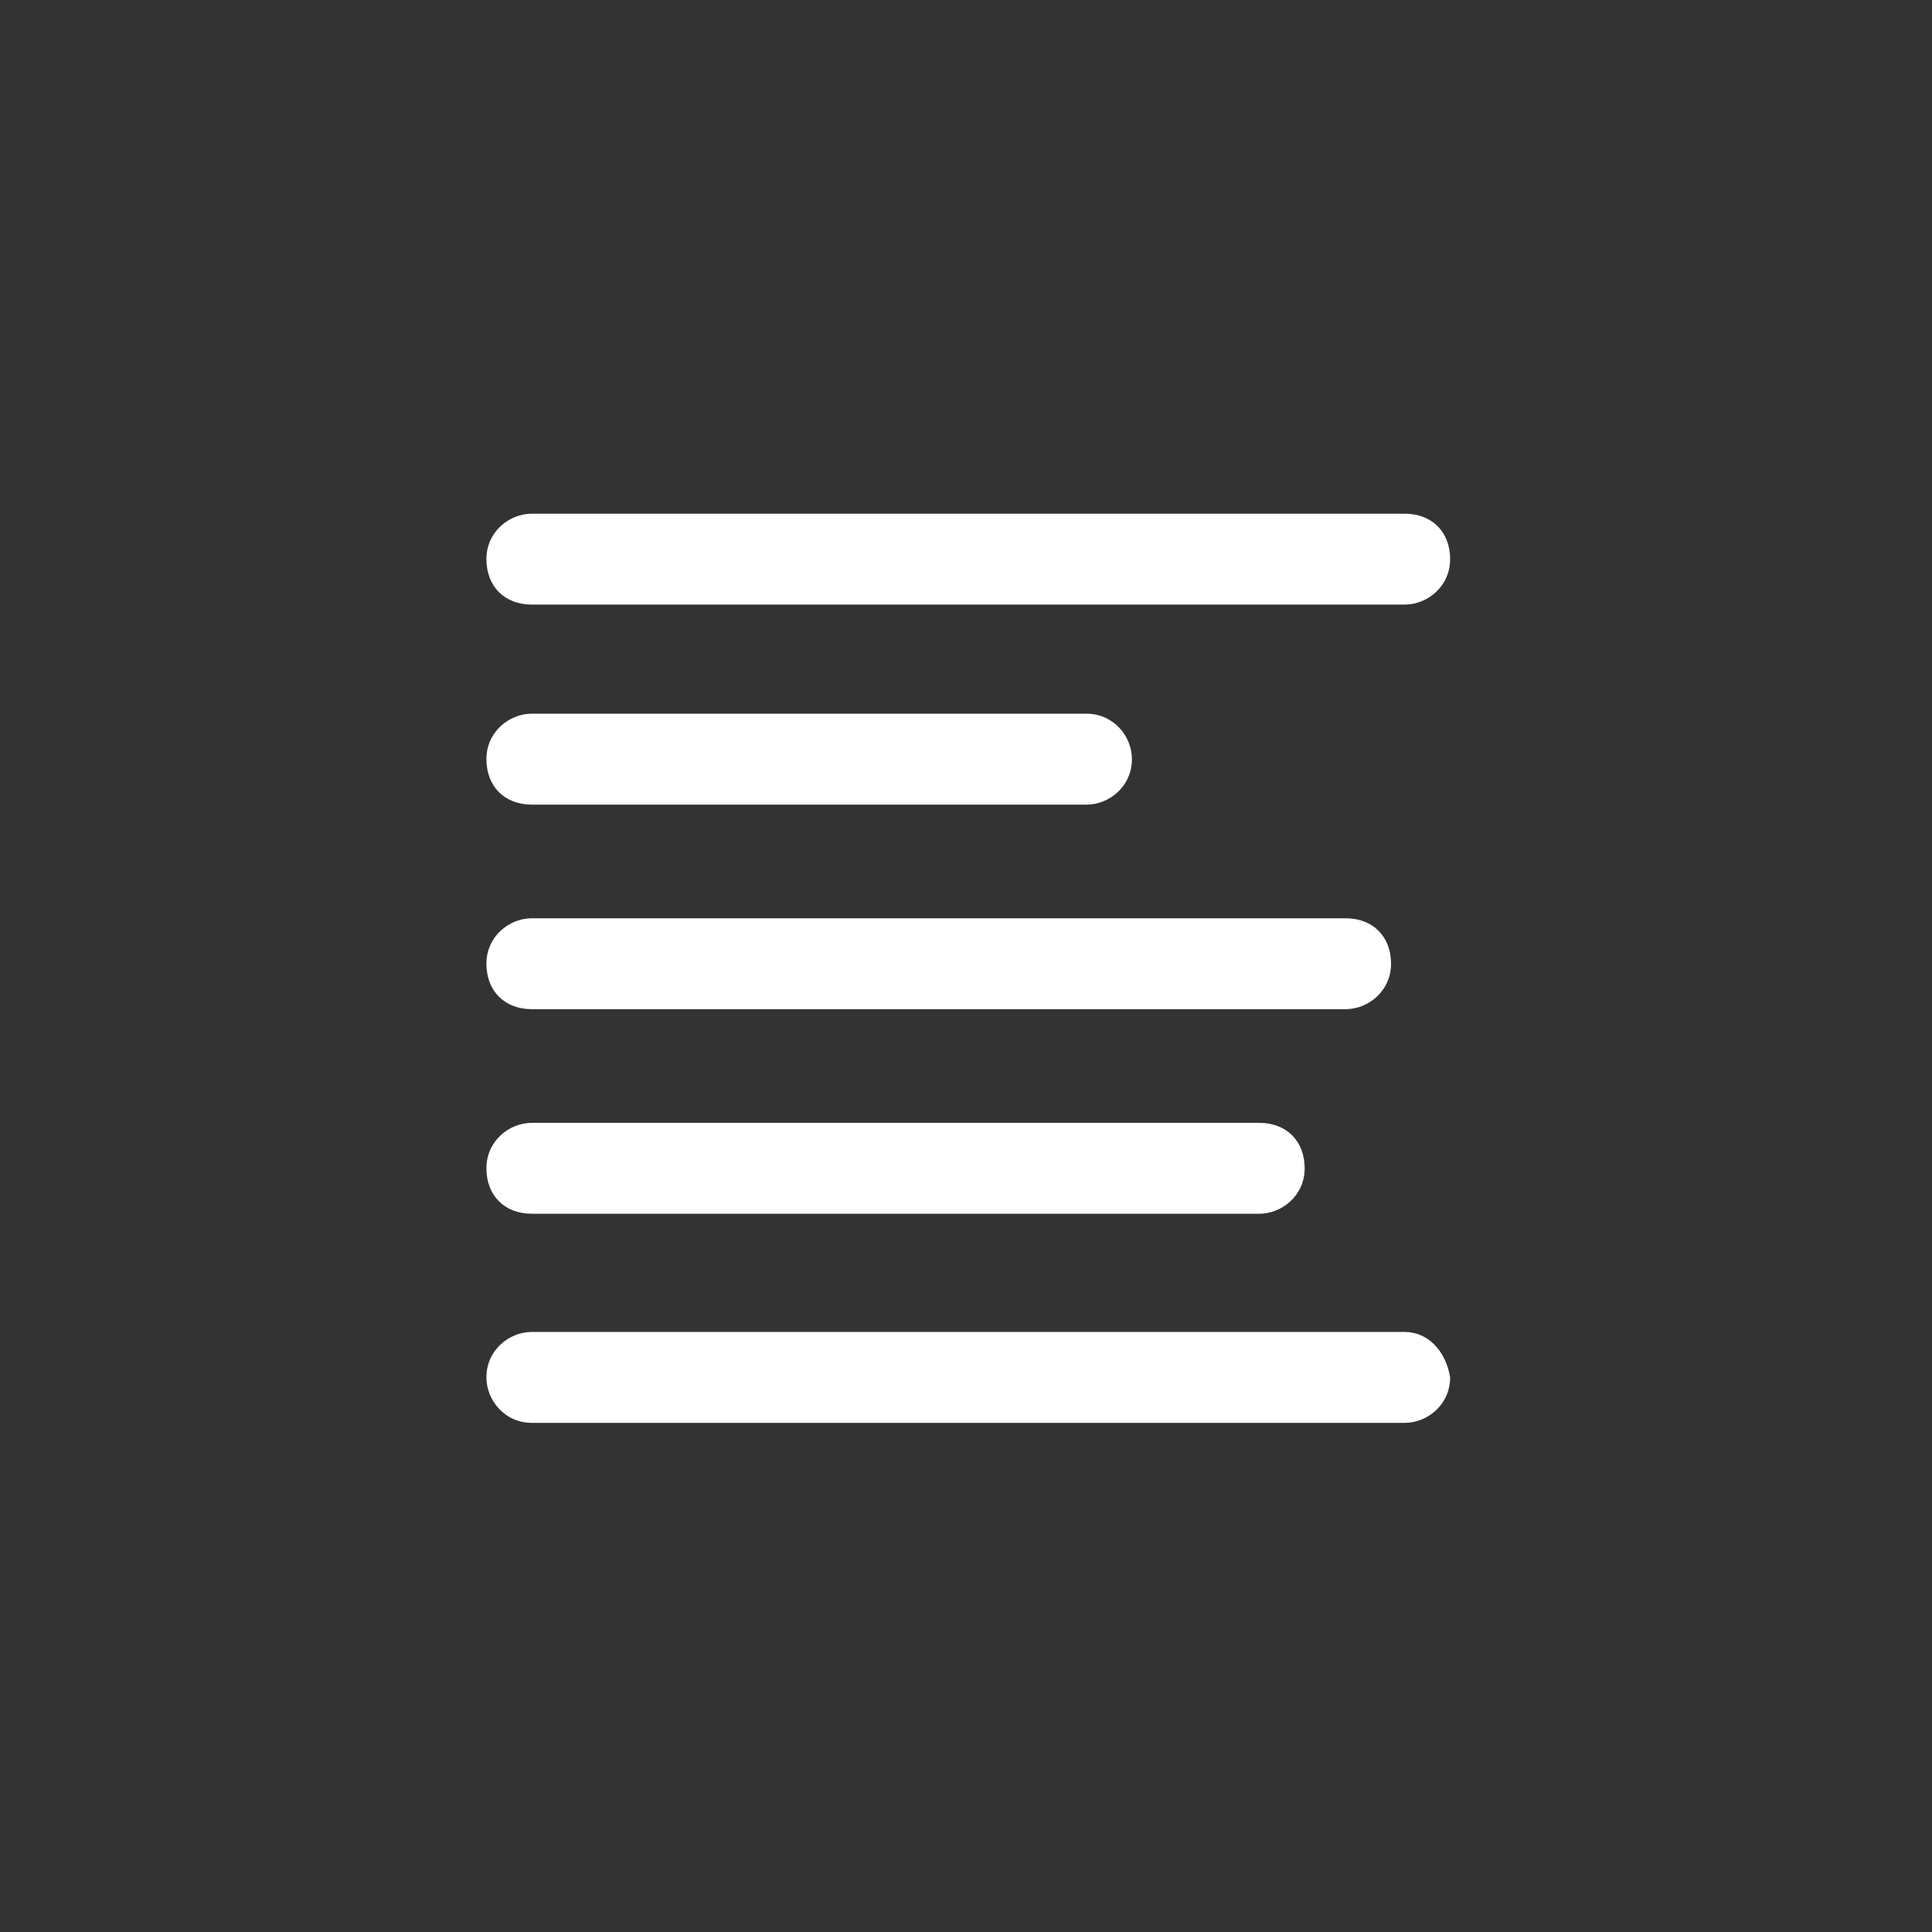
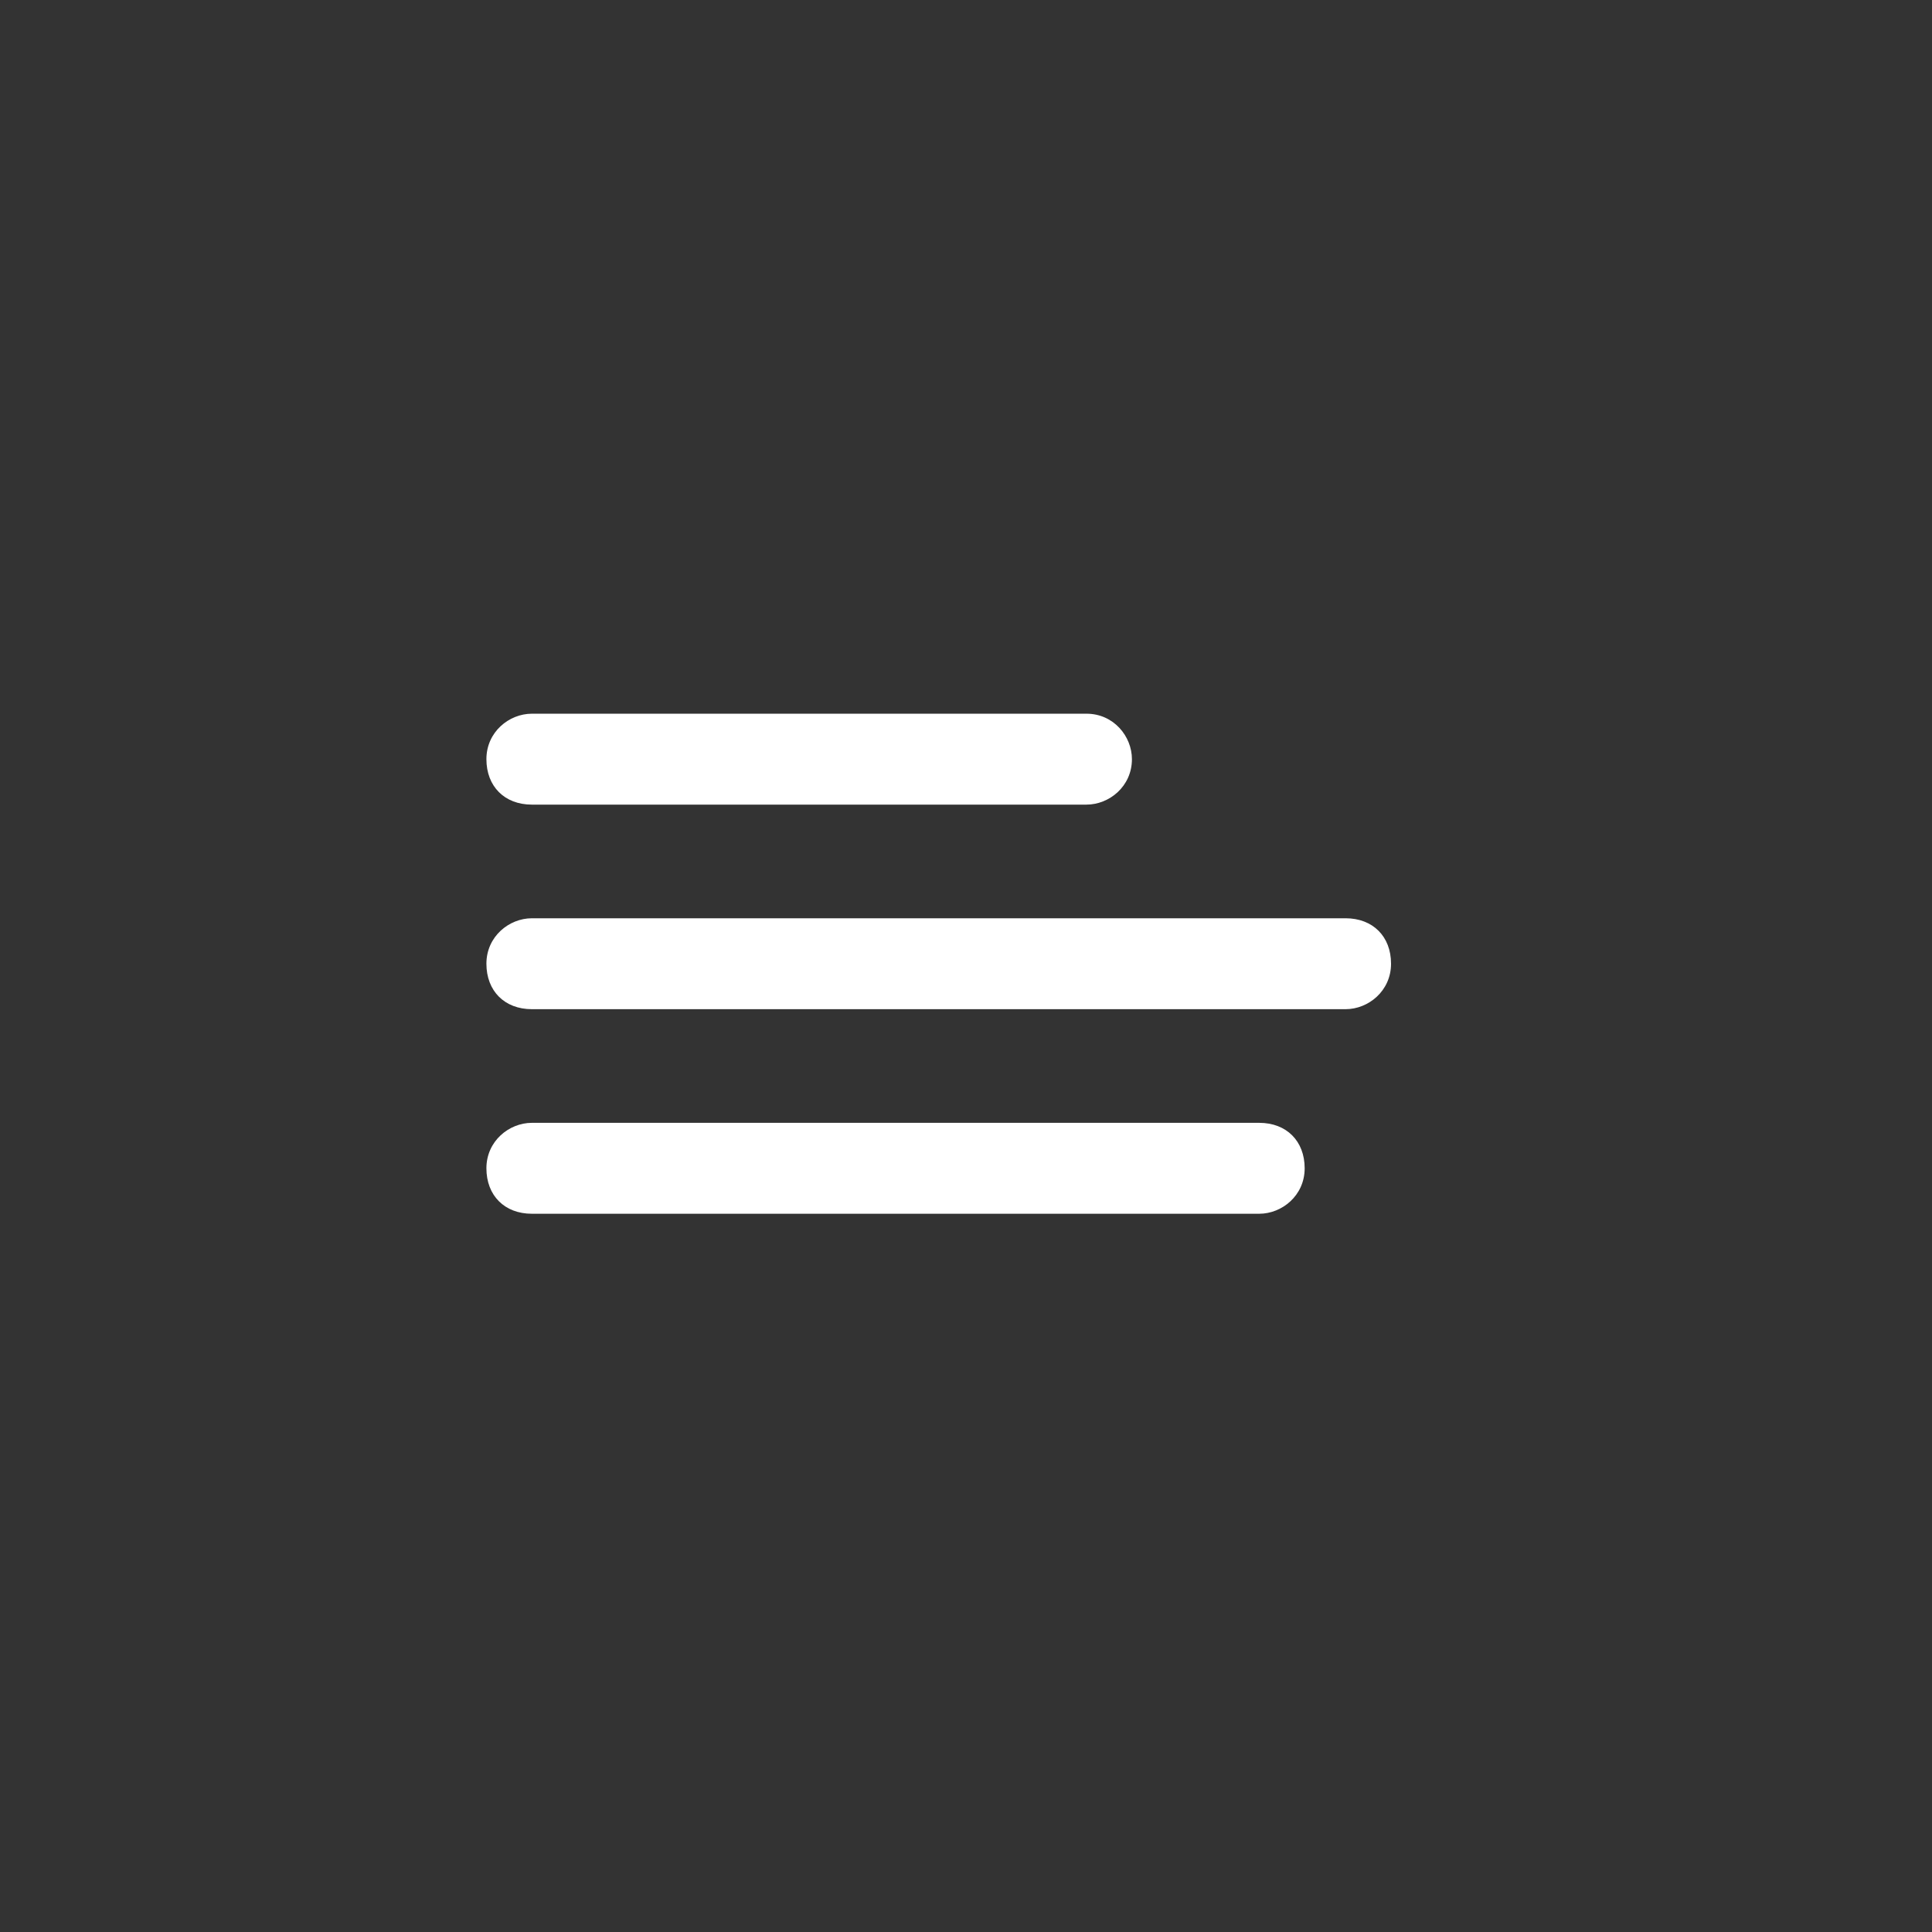
<svg xmlns="http://www.w3.org/2000/svg" version="1.1" id="Laag_1" x="0px" y="0px" viewBox="0 0 42.5 42.5" style="enable-background:new 0 0 42.5 42.5;" xml:space="preserve">
  <rect x="0" y="0" width="42.5" height="42.5" fill="#333333" stroke="none" />
  <style type="text/css">
	.st0{fill:none;stroke:#ffffff;stroke-width:1.5;stroke-linecap:round;}
	.st1{fill:none;stroke:#ffffff;stroke-width:1.5;}
	.st2{fill:none;stroke:#ffffff;stroke-width:1.5;stroke-linecap:round;stroke-linejoin:round;}
	.st3{fill:#ffffff;}
</style>
  <g>
-     <path d="M11.7,13.3h19.2c0.5,0,1-0.4,1-1s-0.4-1-1-1H11.7c-0.5,0-1,0.4-1,1S11.1,13.3,11.7,13.3" fill="white" />
    <path d="M11.7,17.7h12.2c0.5,0,1-0.4,1-1c0-0.5-0.4-1-1-1H11.7c-0.5,0-1,0.4-1,1C10.7,17.3,11.1,17.7,11.7,17.7" fill="white" />
    <path d="M11.7,22.2h17.9c0.5,0,1-0.4,1-1s-0.4-1-1-1H11.7c-0.5,0-1,0.4-1,1S11.1,22.2,11.7,22.2" fill="white" />
    <path d="M11.7,26.7h16c0.5,0,1-0.4,1-1s-0.4-1-1-1h-16c-0.5,0-1,0.4-1,1S11.1,26.7,11.7,26.7" fill="white" />
-     <path d="M30.9,29.3H11.7c-0.5,0-1,0.4-1,1c0,0.5,0.4,1,1,1h19.2c0.5,0,1-0.4,1-1C31.8,29.7,31.4,29.3,30.9,29.3" fill="white" />
  </g>
</svg>